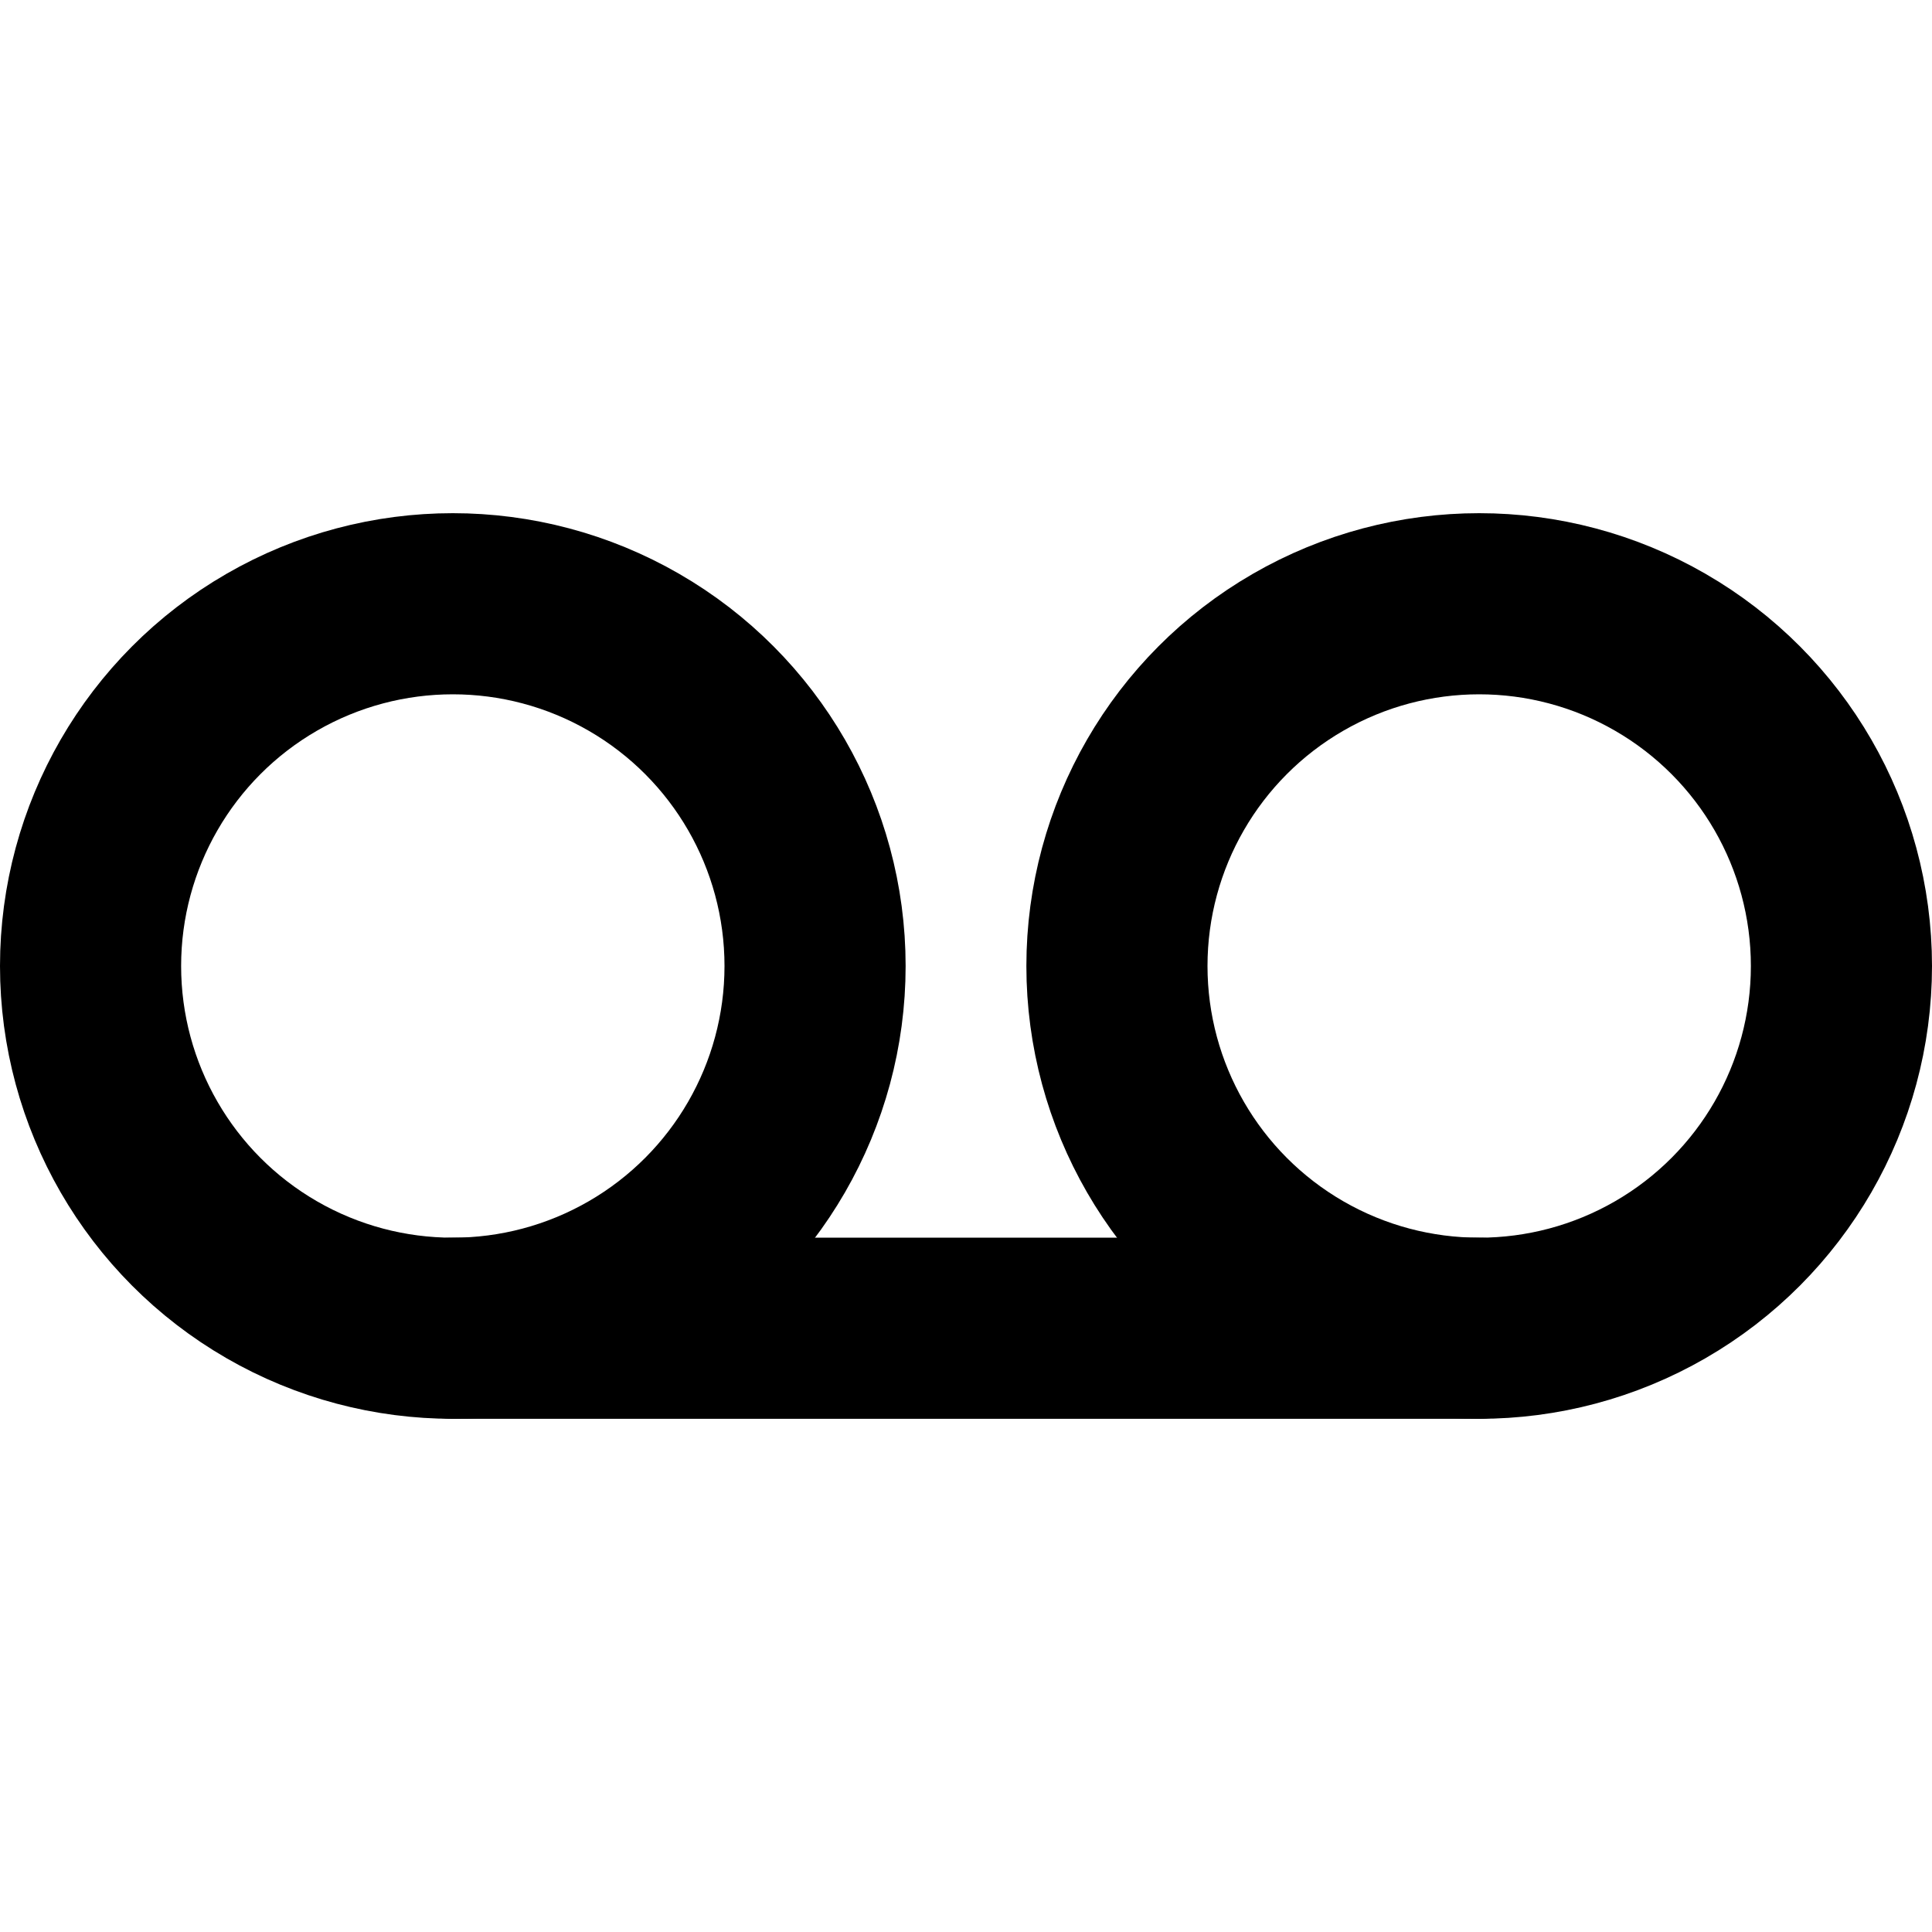
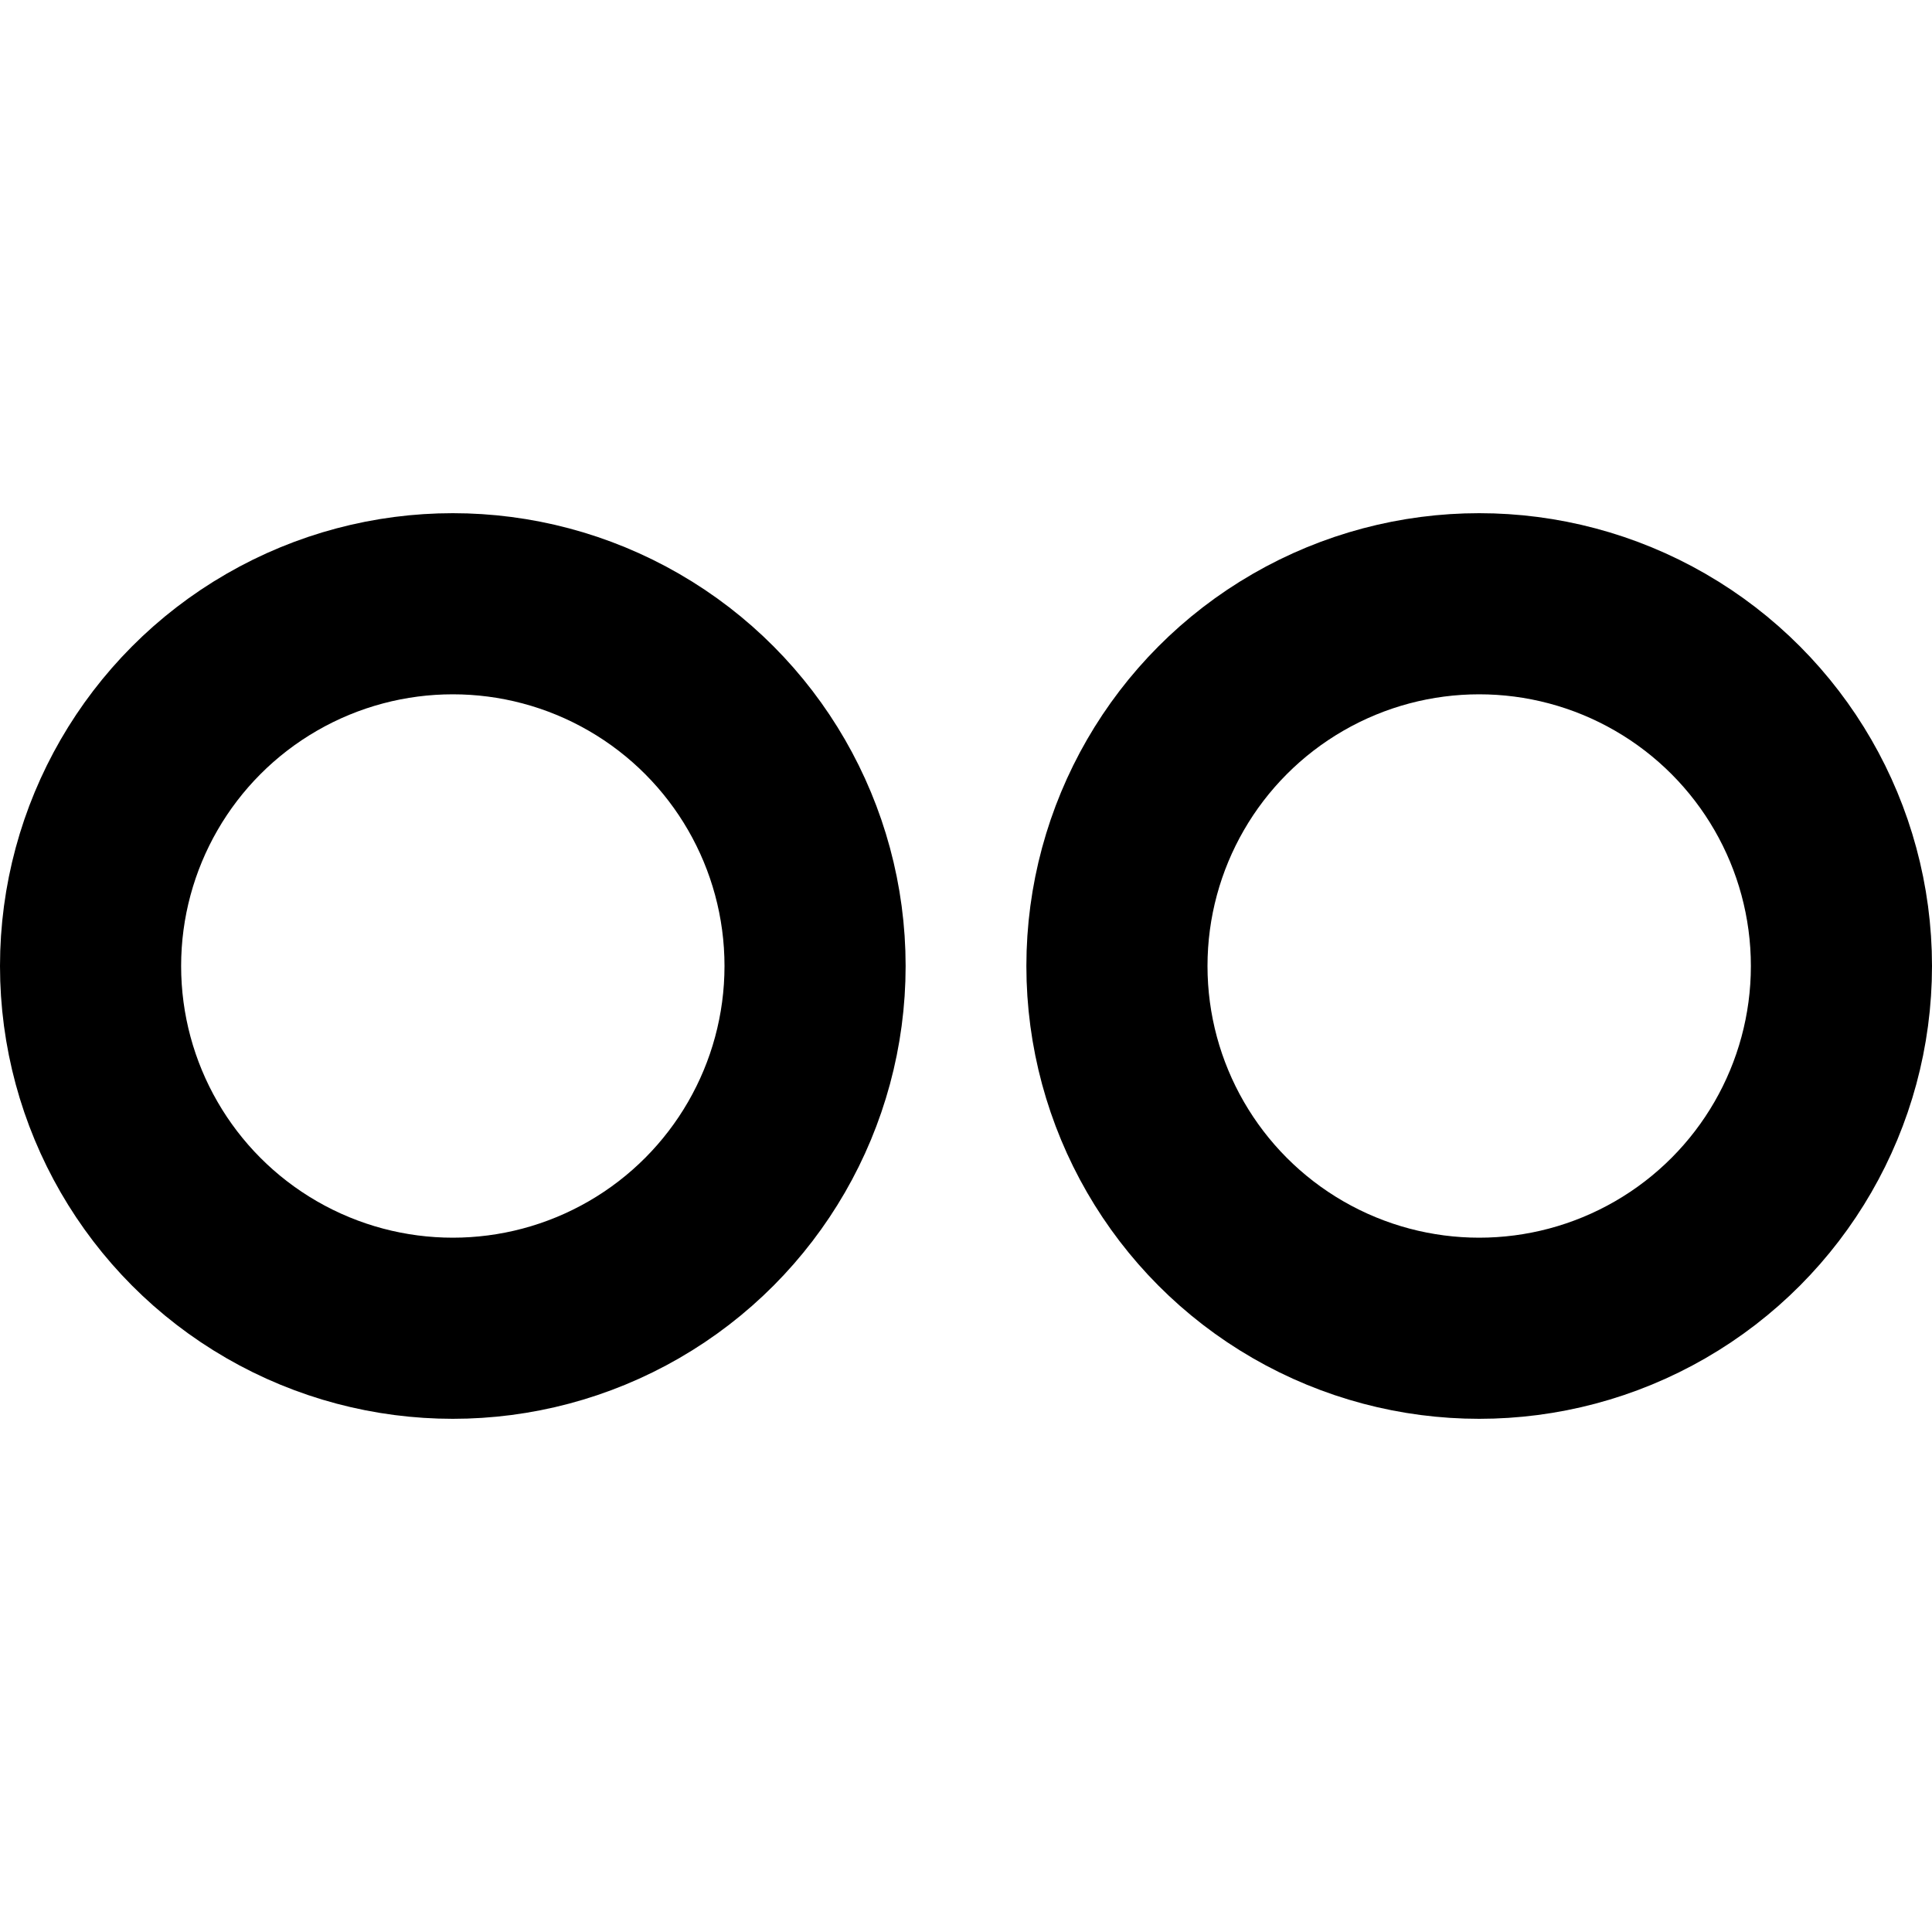
<svg xmlns="http://www.w3.org/2000/svg" viewBox="0 0 256 256">
  <rect width="256" height="256" fill="none" />
  <circle cx="60" cy="128" r="48" fill="none" stroke="currentColor" stroke-linecap="round" stroke-linejoin="round" stroke-width="24" />
  <circle cx="196" cy="128" r="48" fill="none" stroke="currentColor" stroke-linecap="round" stroke-linejoin="round" stroke-width="24" />
-   <line x1="60" y1="176" x2="196" y2="176" fill="none" stroke="currentColor" stroke-linecap="round" stroke-linejoin="round" stroke-width="24" />
</svg>